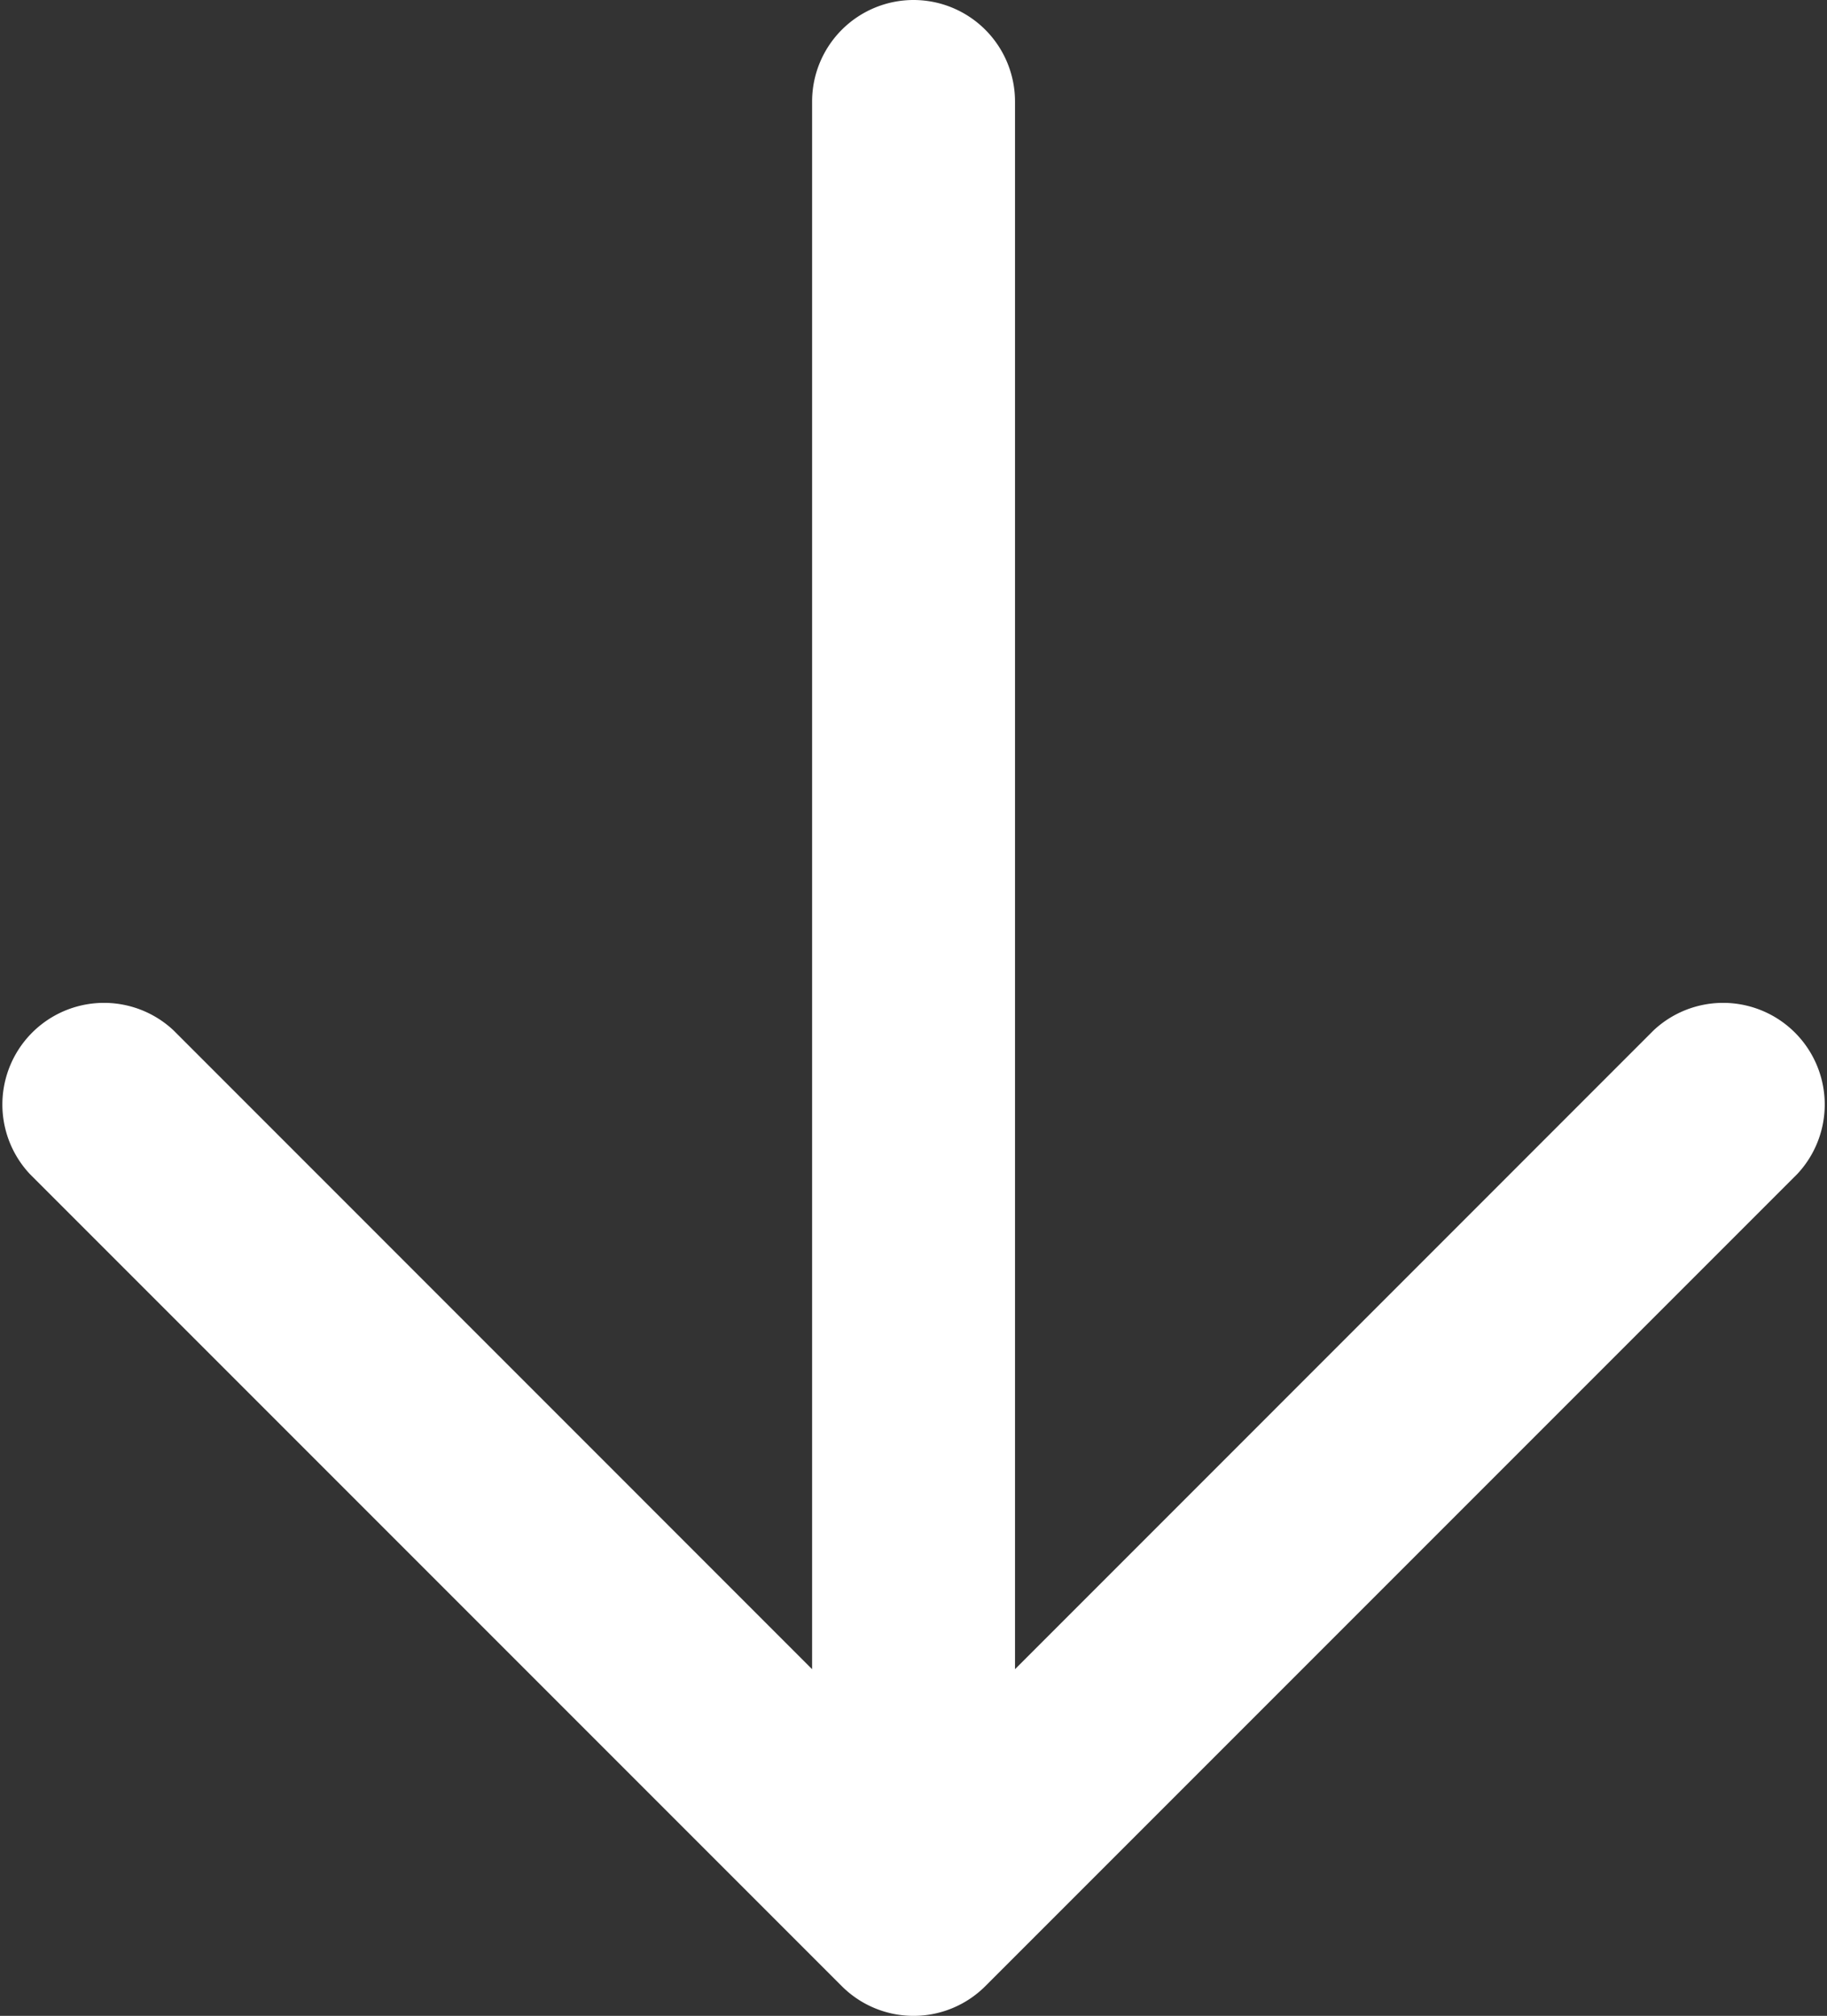
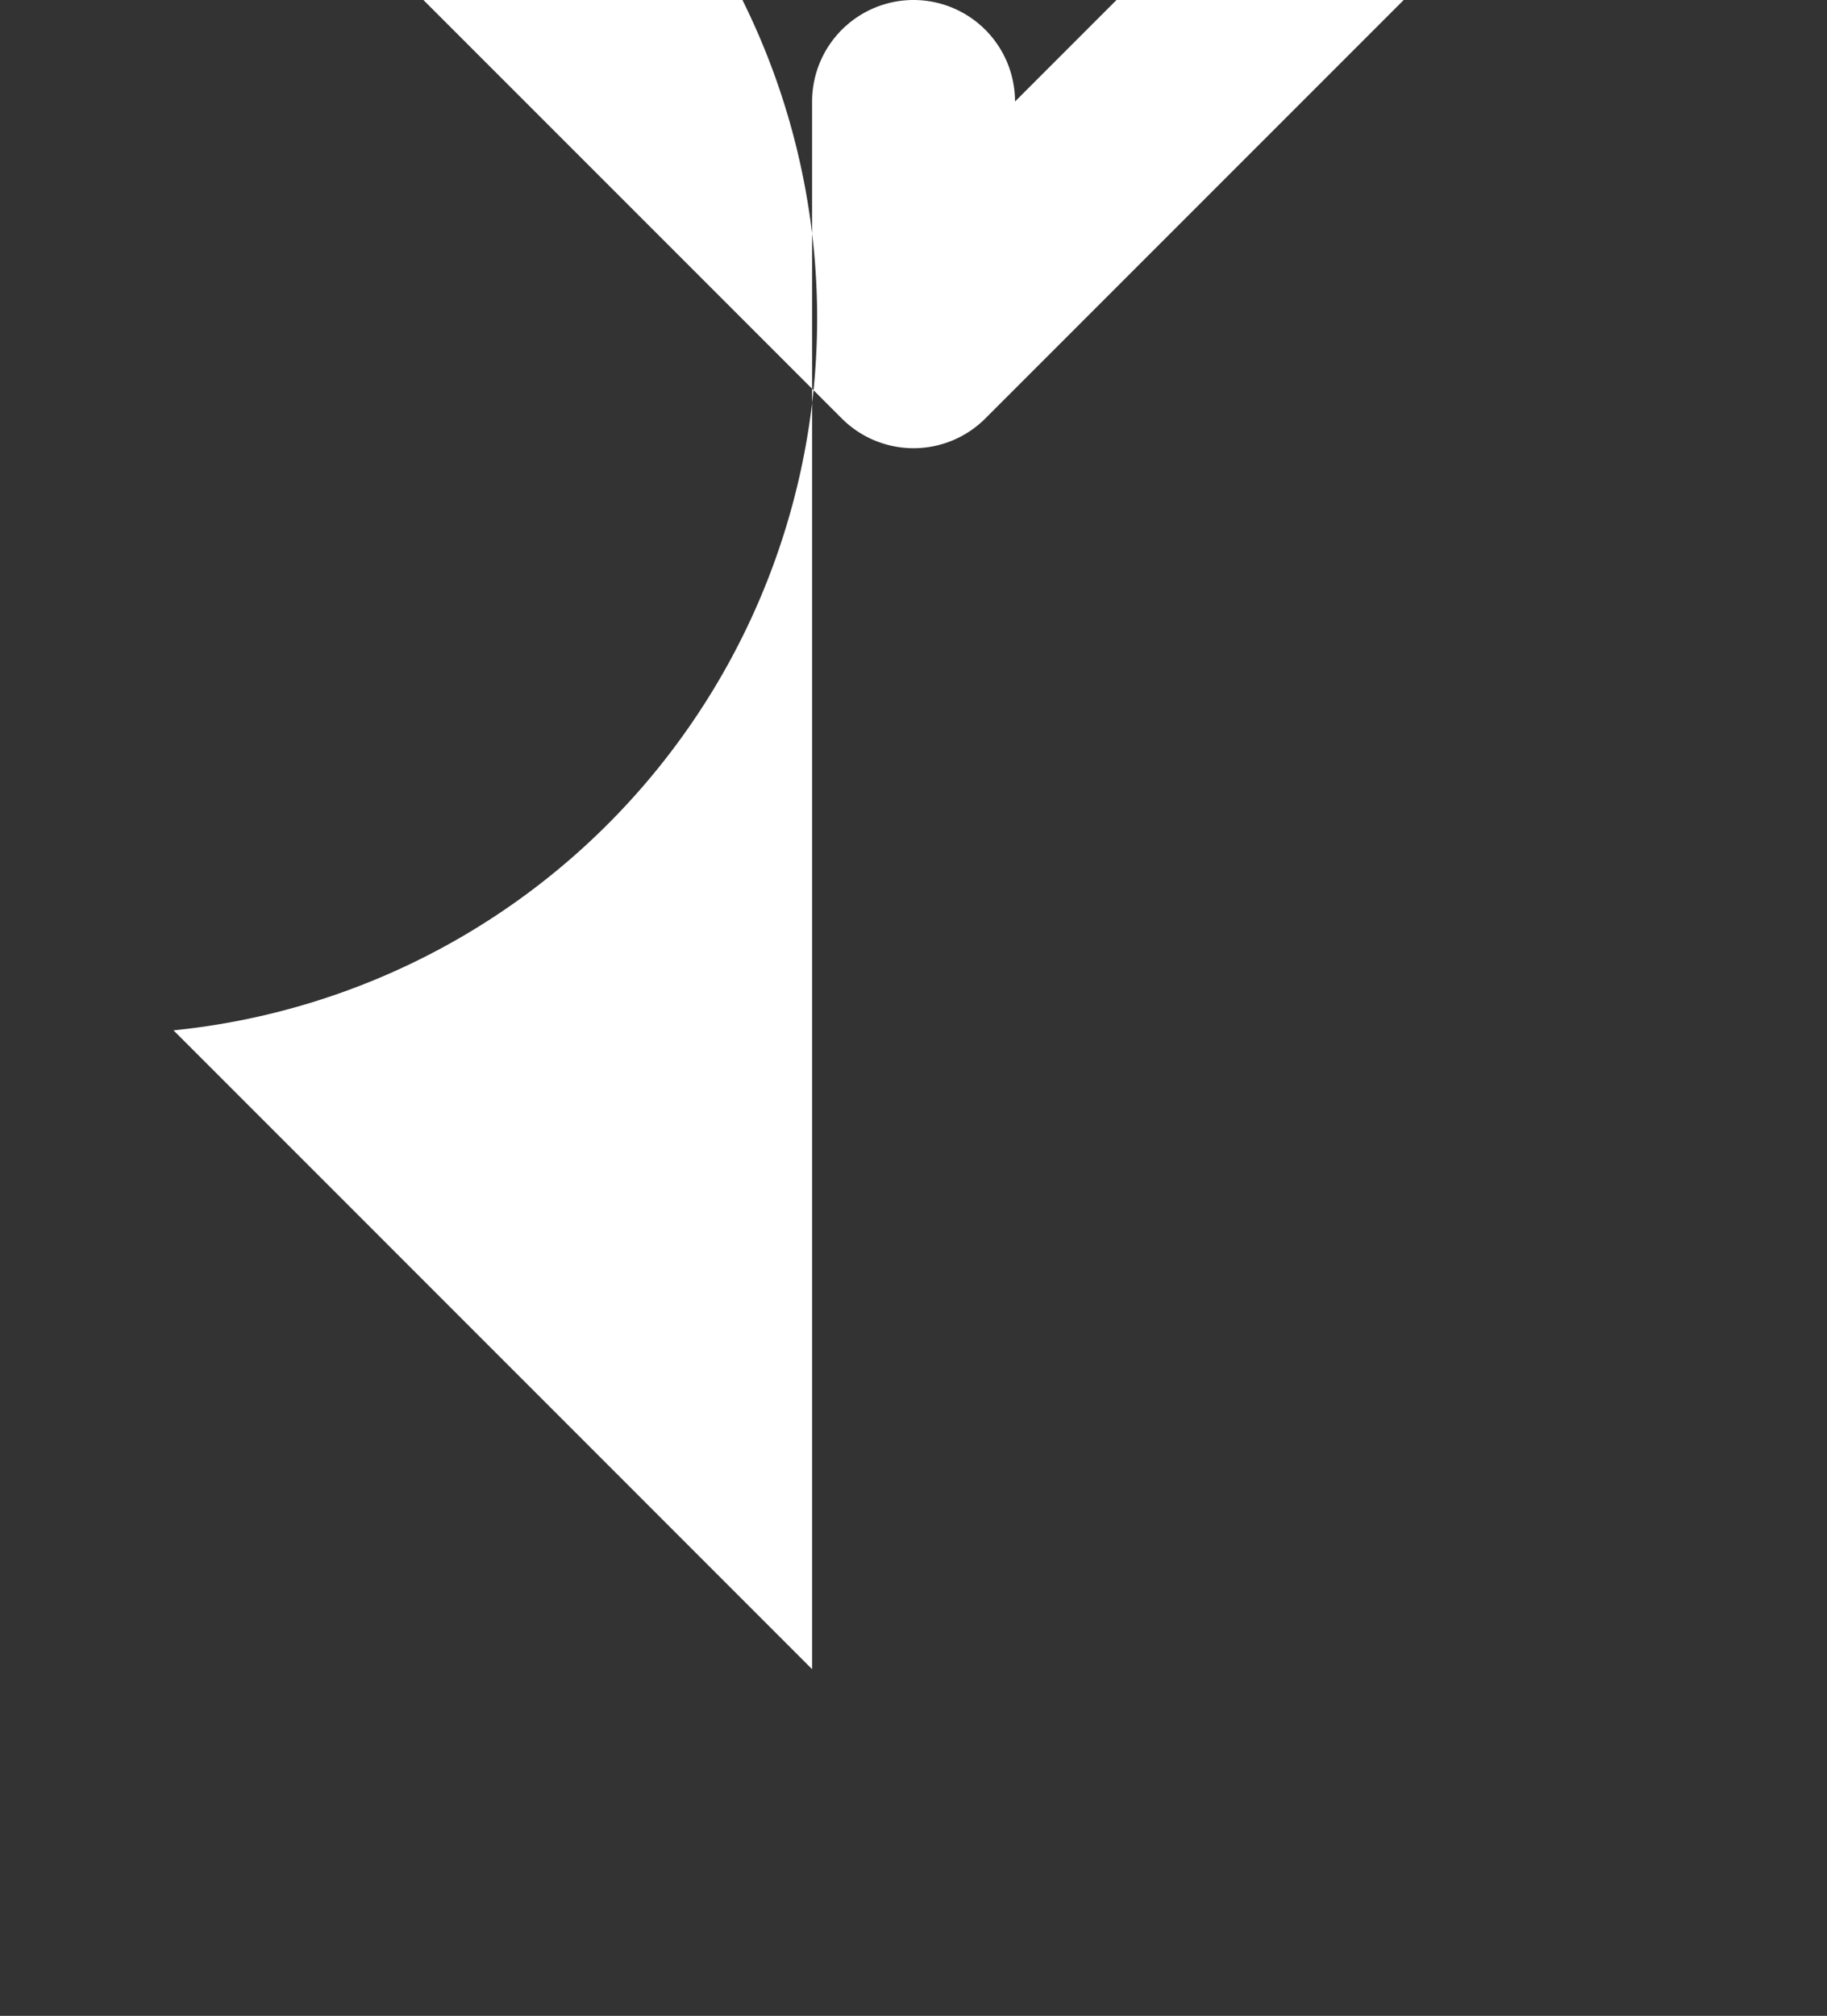
<svg xmlns="http://www.w3.org/2000/svg" width="15.478" height="17.074" viewBox="0 0 15.478 17.074">
  <rect x="0" y="0" width="15.478" height="17.074" fill="#333333" stroke="none" />
  <g id="arrow-down" transform="translate(15.478 -7) rotate(90)">
    <g id="Group_5814" data-name="Group 5814" transform="translate(0 0)">
-       <path id="Path_54895" data-name="Path 54895" d="M18.989,49.731a.86.86,0,0,1,.86-.86H33.127l-5.411-5.41a.861.861,0,0,1,1.217-1.217l6.878,6.878a.86.86,0,0,1,0,1.217l-6.878,6.878A.861.861,0,0,1,27.716,56l5.411-5.41H19.849A.86.86,0,0,1,18.989,49.731Z" transform="translate(-11.989 -41.992)" fill="#fff" fill-rule="evenodd" />
+       <path id="Path_54895" data-name="Path 54895" d="M18.989,49.731a.86.86,0,0,1,.86-.86l-5.411-5.41a.861.861,0,0,1,1.217-1.217l6.878,6.878a.86.86,0,0,1,0,1.217l-6.878,6.878A.861.861,0,0,1,27.716,56l5.411-5.41H19.849A.86.86,0,0,1,18.989,49.731Z" transform="translate(-11.989 -41.992)" fill="#fff" fill-rule="evenodd" />
    </g>
  </g>
</svg>